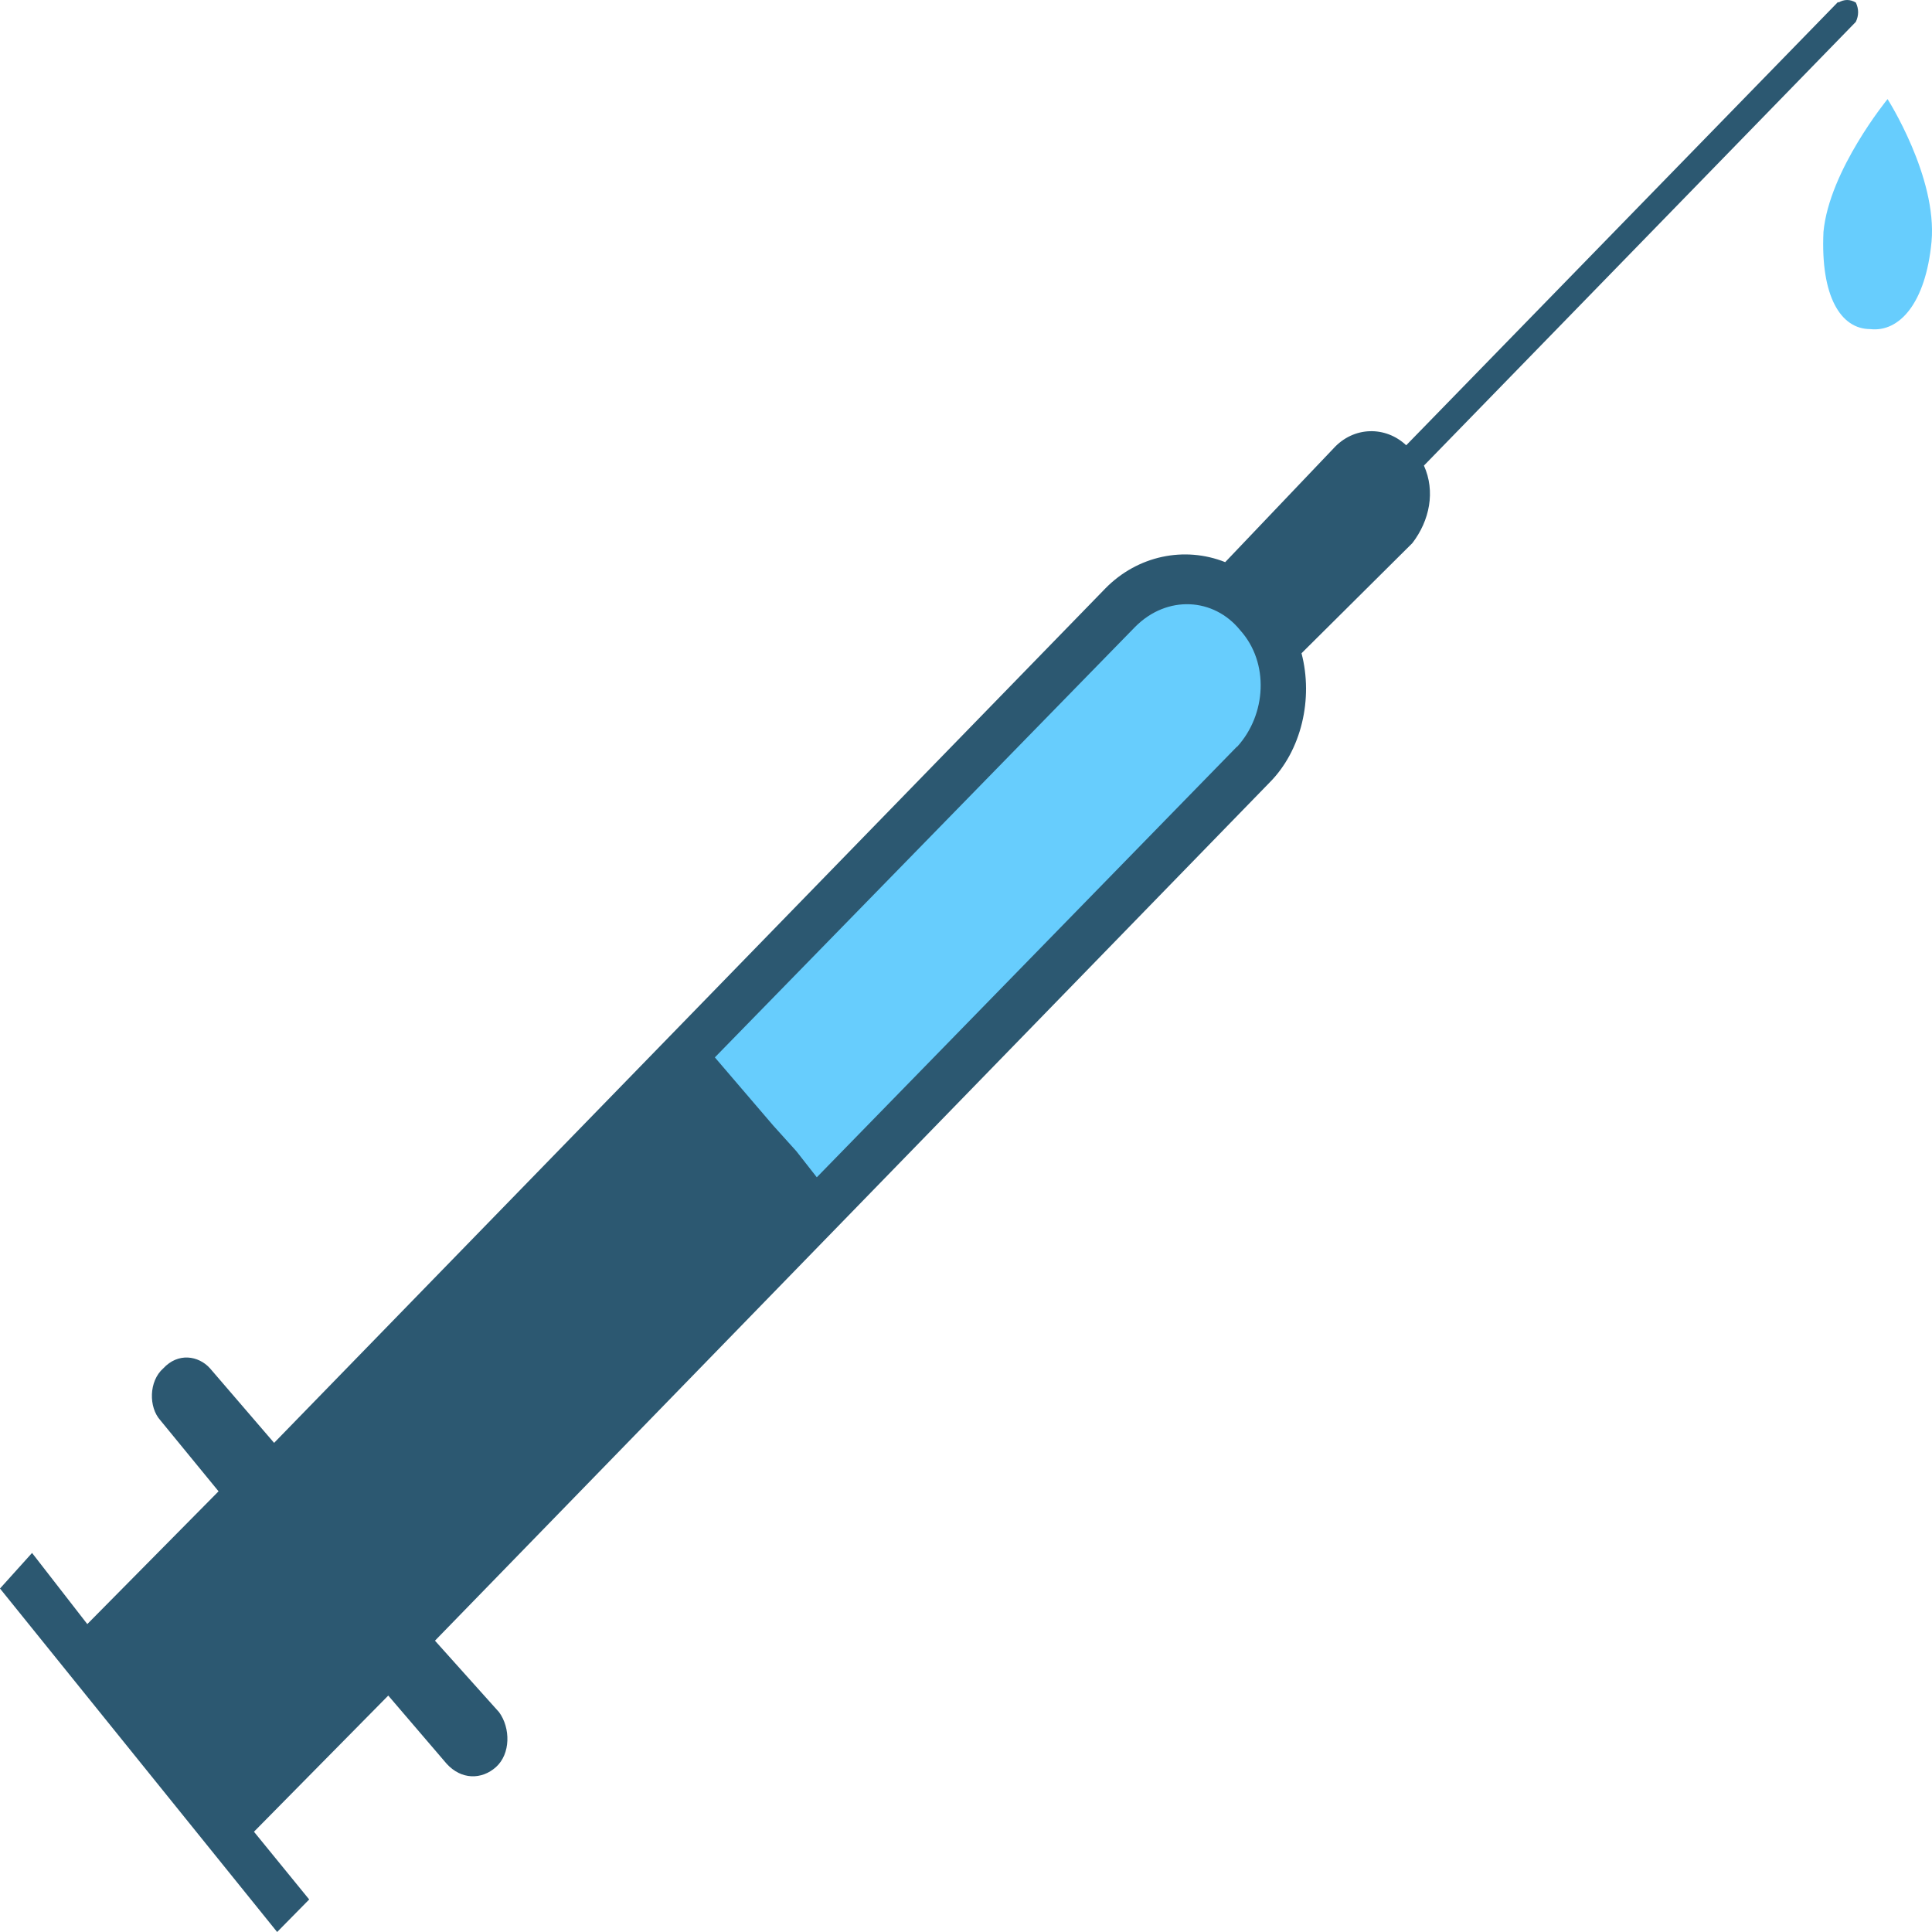
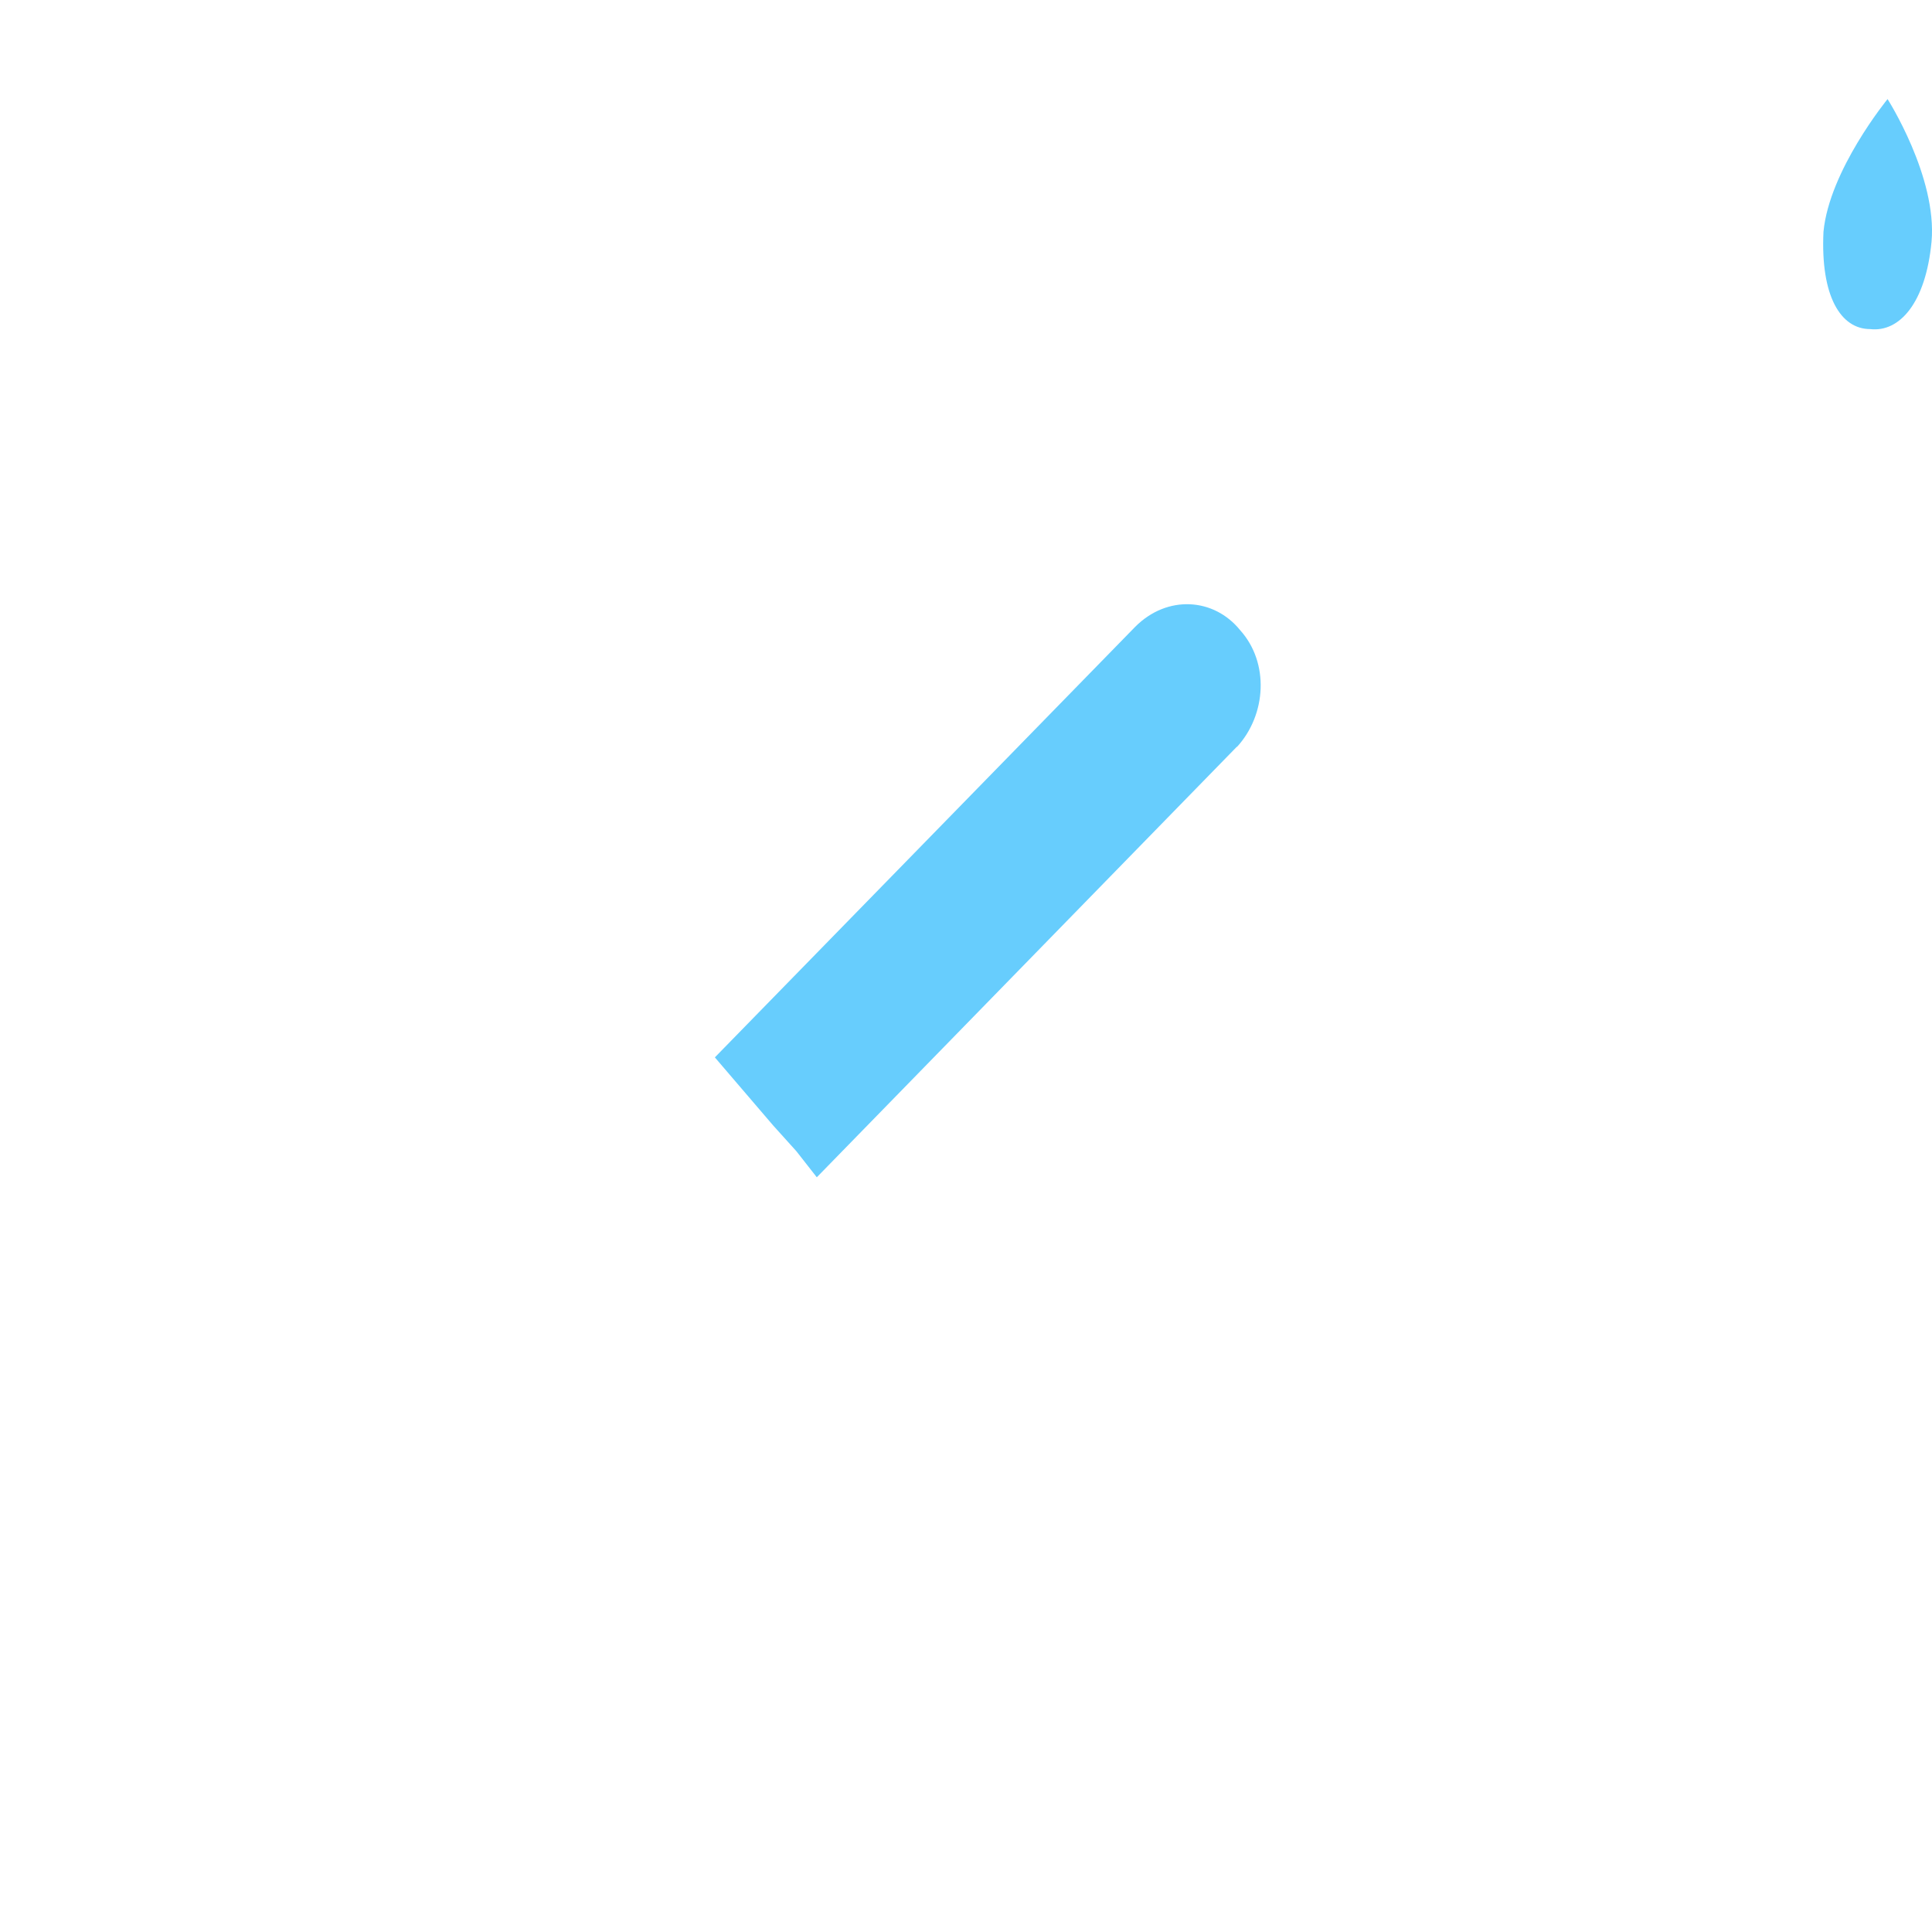
<svg xmlns="http://www.w3.org/2000/svg" width="80" height="80" viewBox="0 0 80 80" fill="none">
  <path fill-rule="evenodd" clip-rule="evenodd" d="M75.506 9.601C75.38 12.28 76.227 13.627 77.44 13.627C78.653 13.767 79.74 12.547 79.981 10.008C80.221 7.329 78.16 4.103 78.16 4.103C78.16 4.103 75.746 7.048 75.506 9.601Z" fill="#67CDFD" />
-   <path fill-rule="evenodd" clip-rule="evenodd" d="M76.113 0.077L58.228 18.438C57.382 17.638 56.054 17.638 55.208 18.578L50.733 23.277C49.04 22.604 47.106 23.01 45.779 24.357L11.35 59.746L8.696 56.66C8.215 56.127 7.369 56.001 6.762 56.66C6.155 57.193 6.155 58.273 6.636 58.806L9.05 61.752L3.615 67.25L1.327 64.304L0 65.777L11.476 80L12.803 78.653L10.516 75.848L16.077 70.21L18.491 73.029C19.098 73.702 19.945 73.702 20.539 73.169C21.145 72.622 21.145 71.556 20.665 70.897L18.011 67.937L52.566 32.408C53.893 31.076 54.386 28.93 53.893 27.05L58.481 22.491C59.202 21.552 59.442 20.345 58.962 19.279L76.846 0.905C76.972 0.638 76.972 0.372 76.846 0.105C76.606 -0.035 76.366 -0.035 76.126 0.105L76.113 0.077Z" fill="#2C5871" />
  <path fill-rule="evenodd" clip-rule="evenodd" d="M51.214 30.922L33.822 48.749L32.976 47.669L32.015 46.603L29.601 43.784L47.005 25.956C48.332 24.623 50.266 24.75 51.353 26.096C52.566 27.443 52.44 29.589 51.227 30.922H51.214Z" fill="#67CDFD" />
</svg>